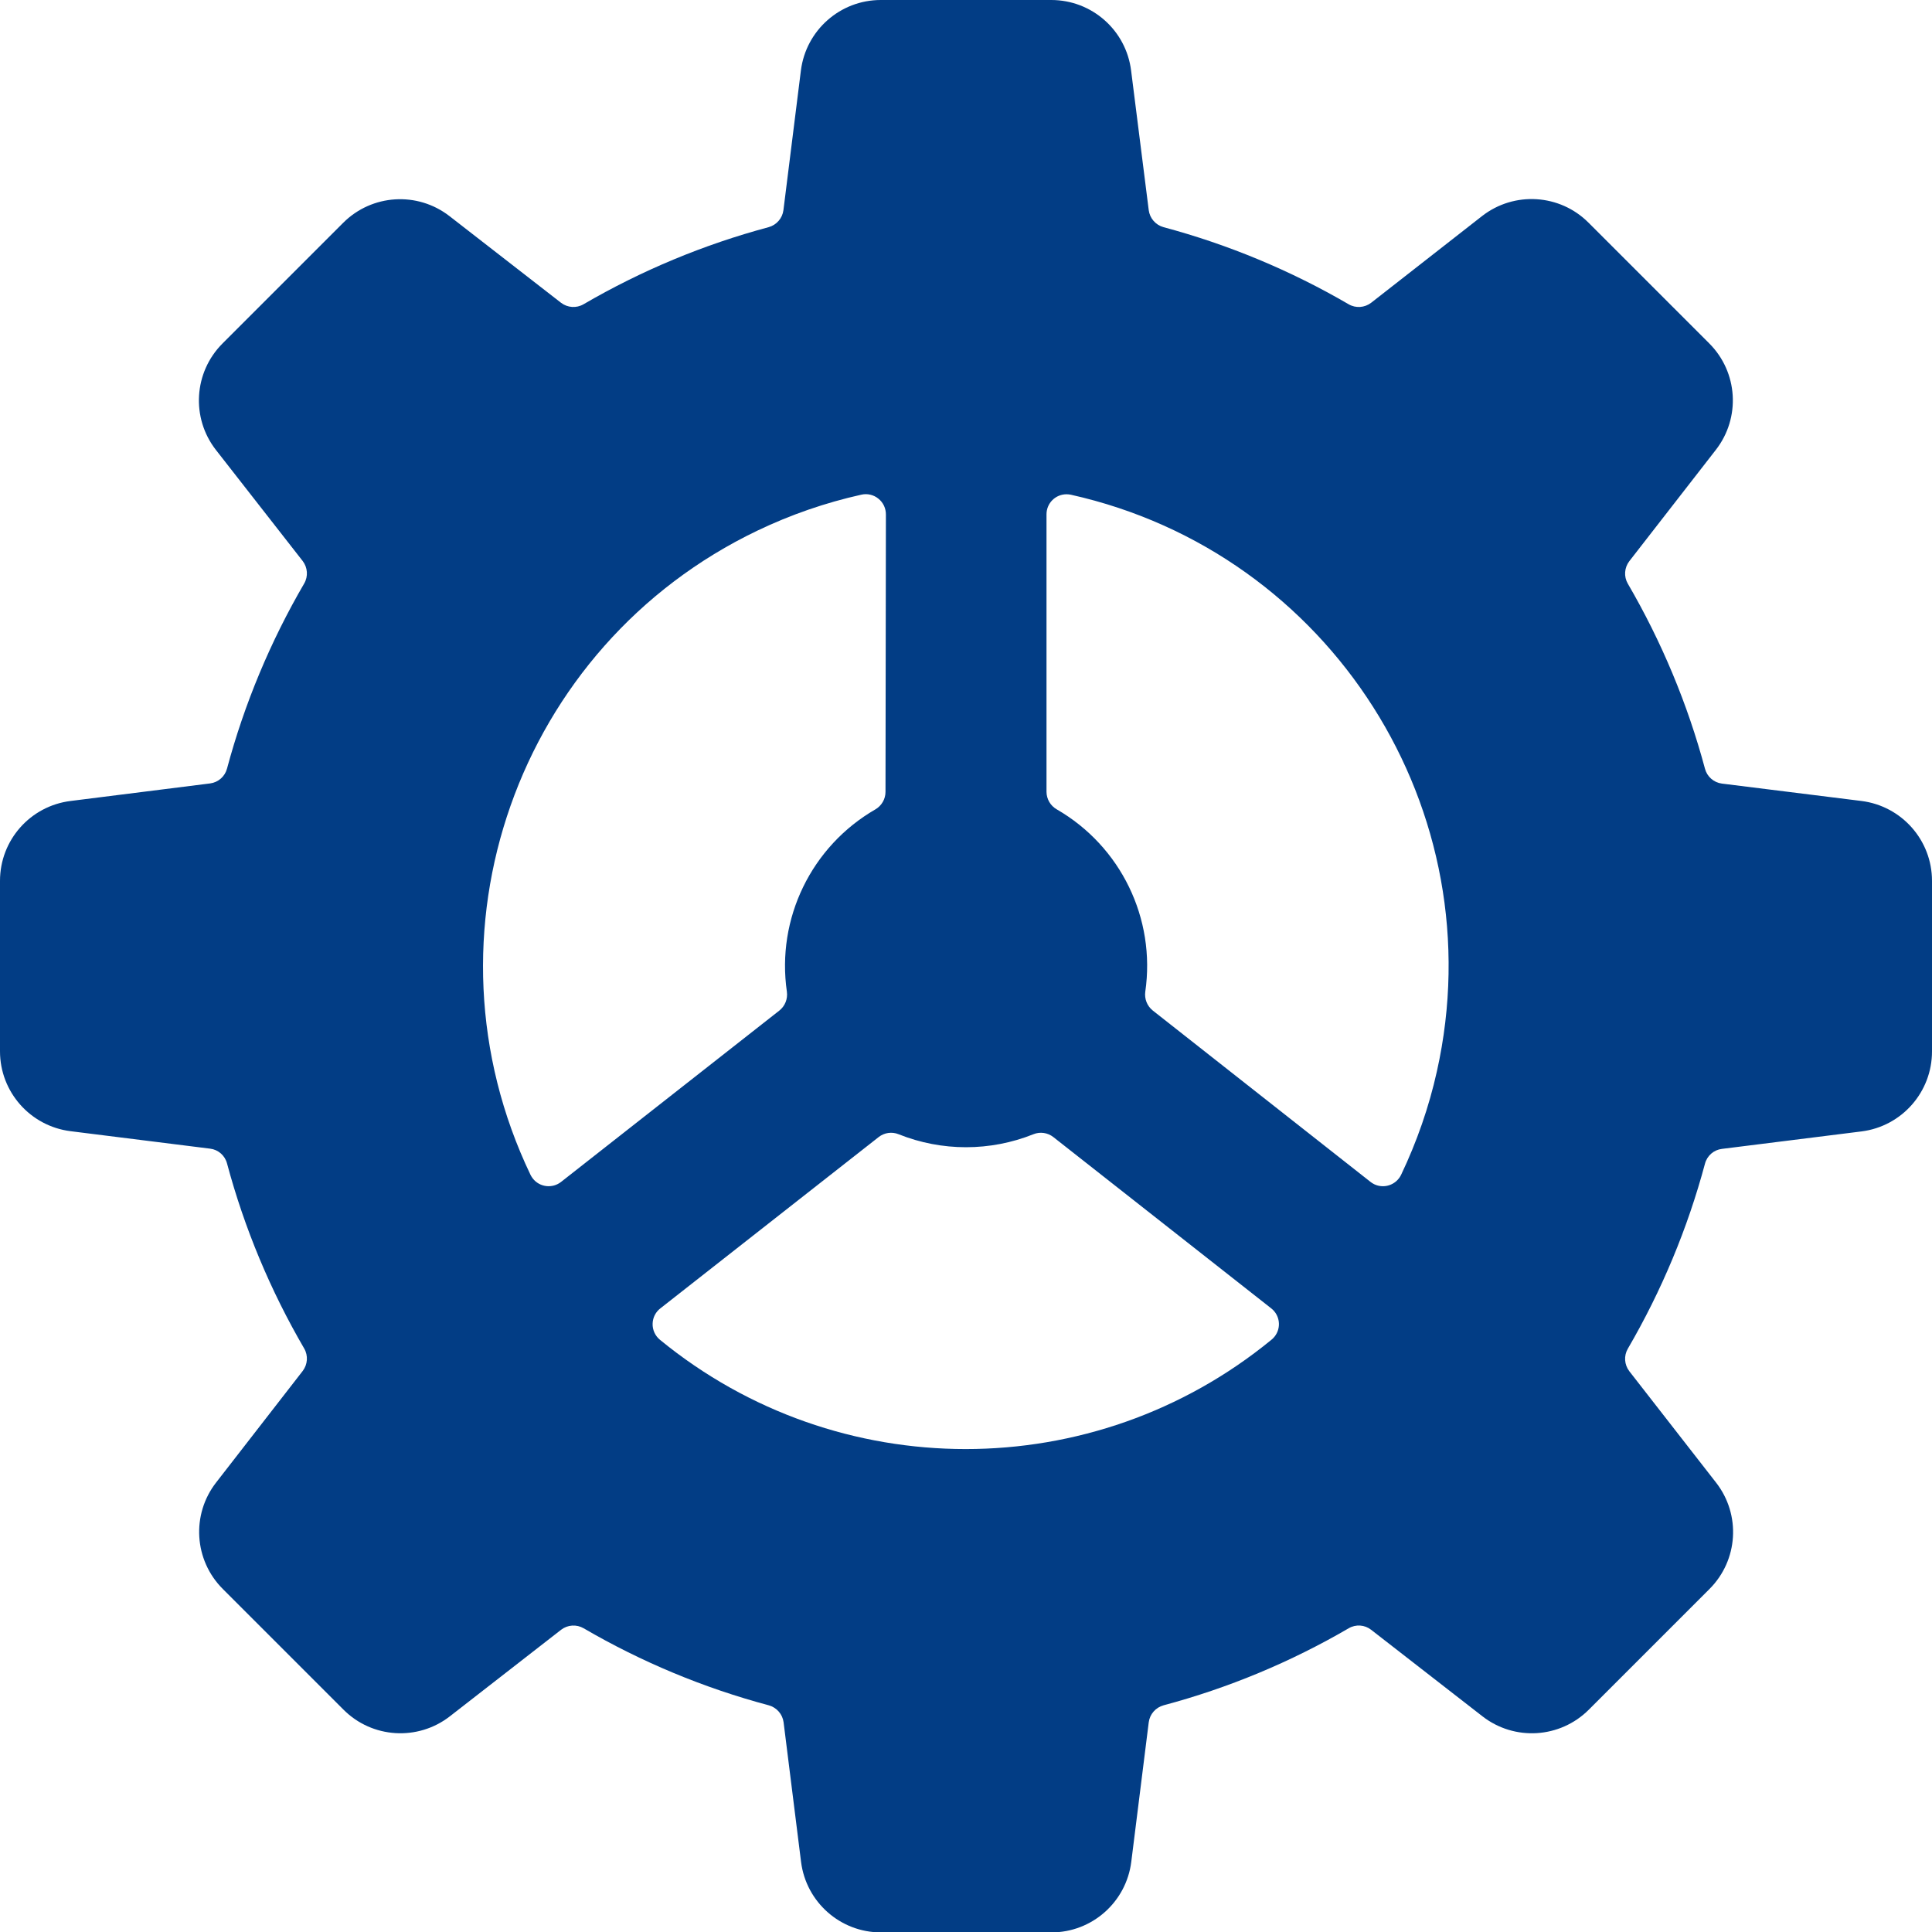
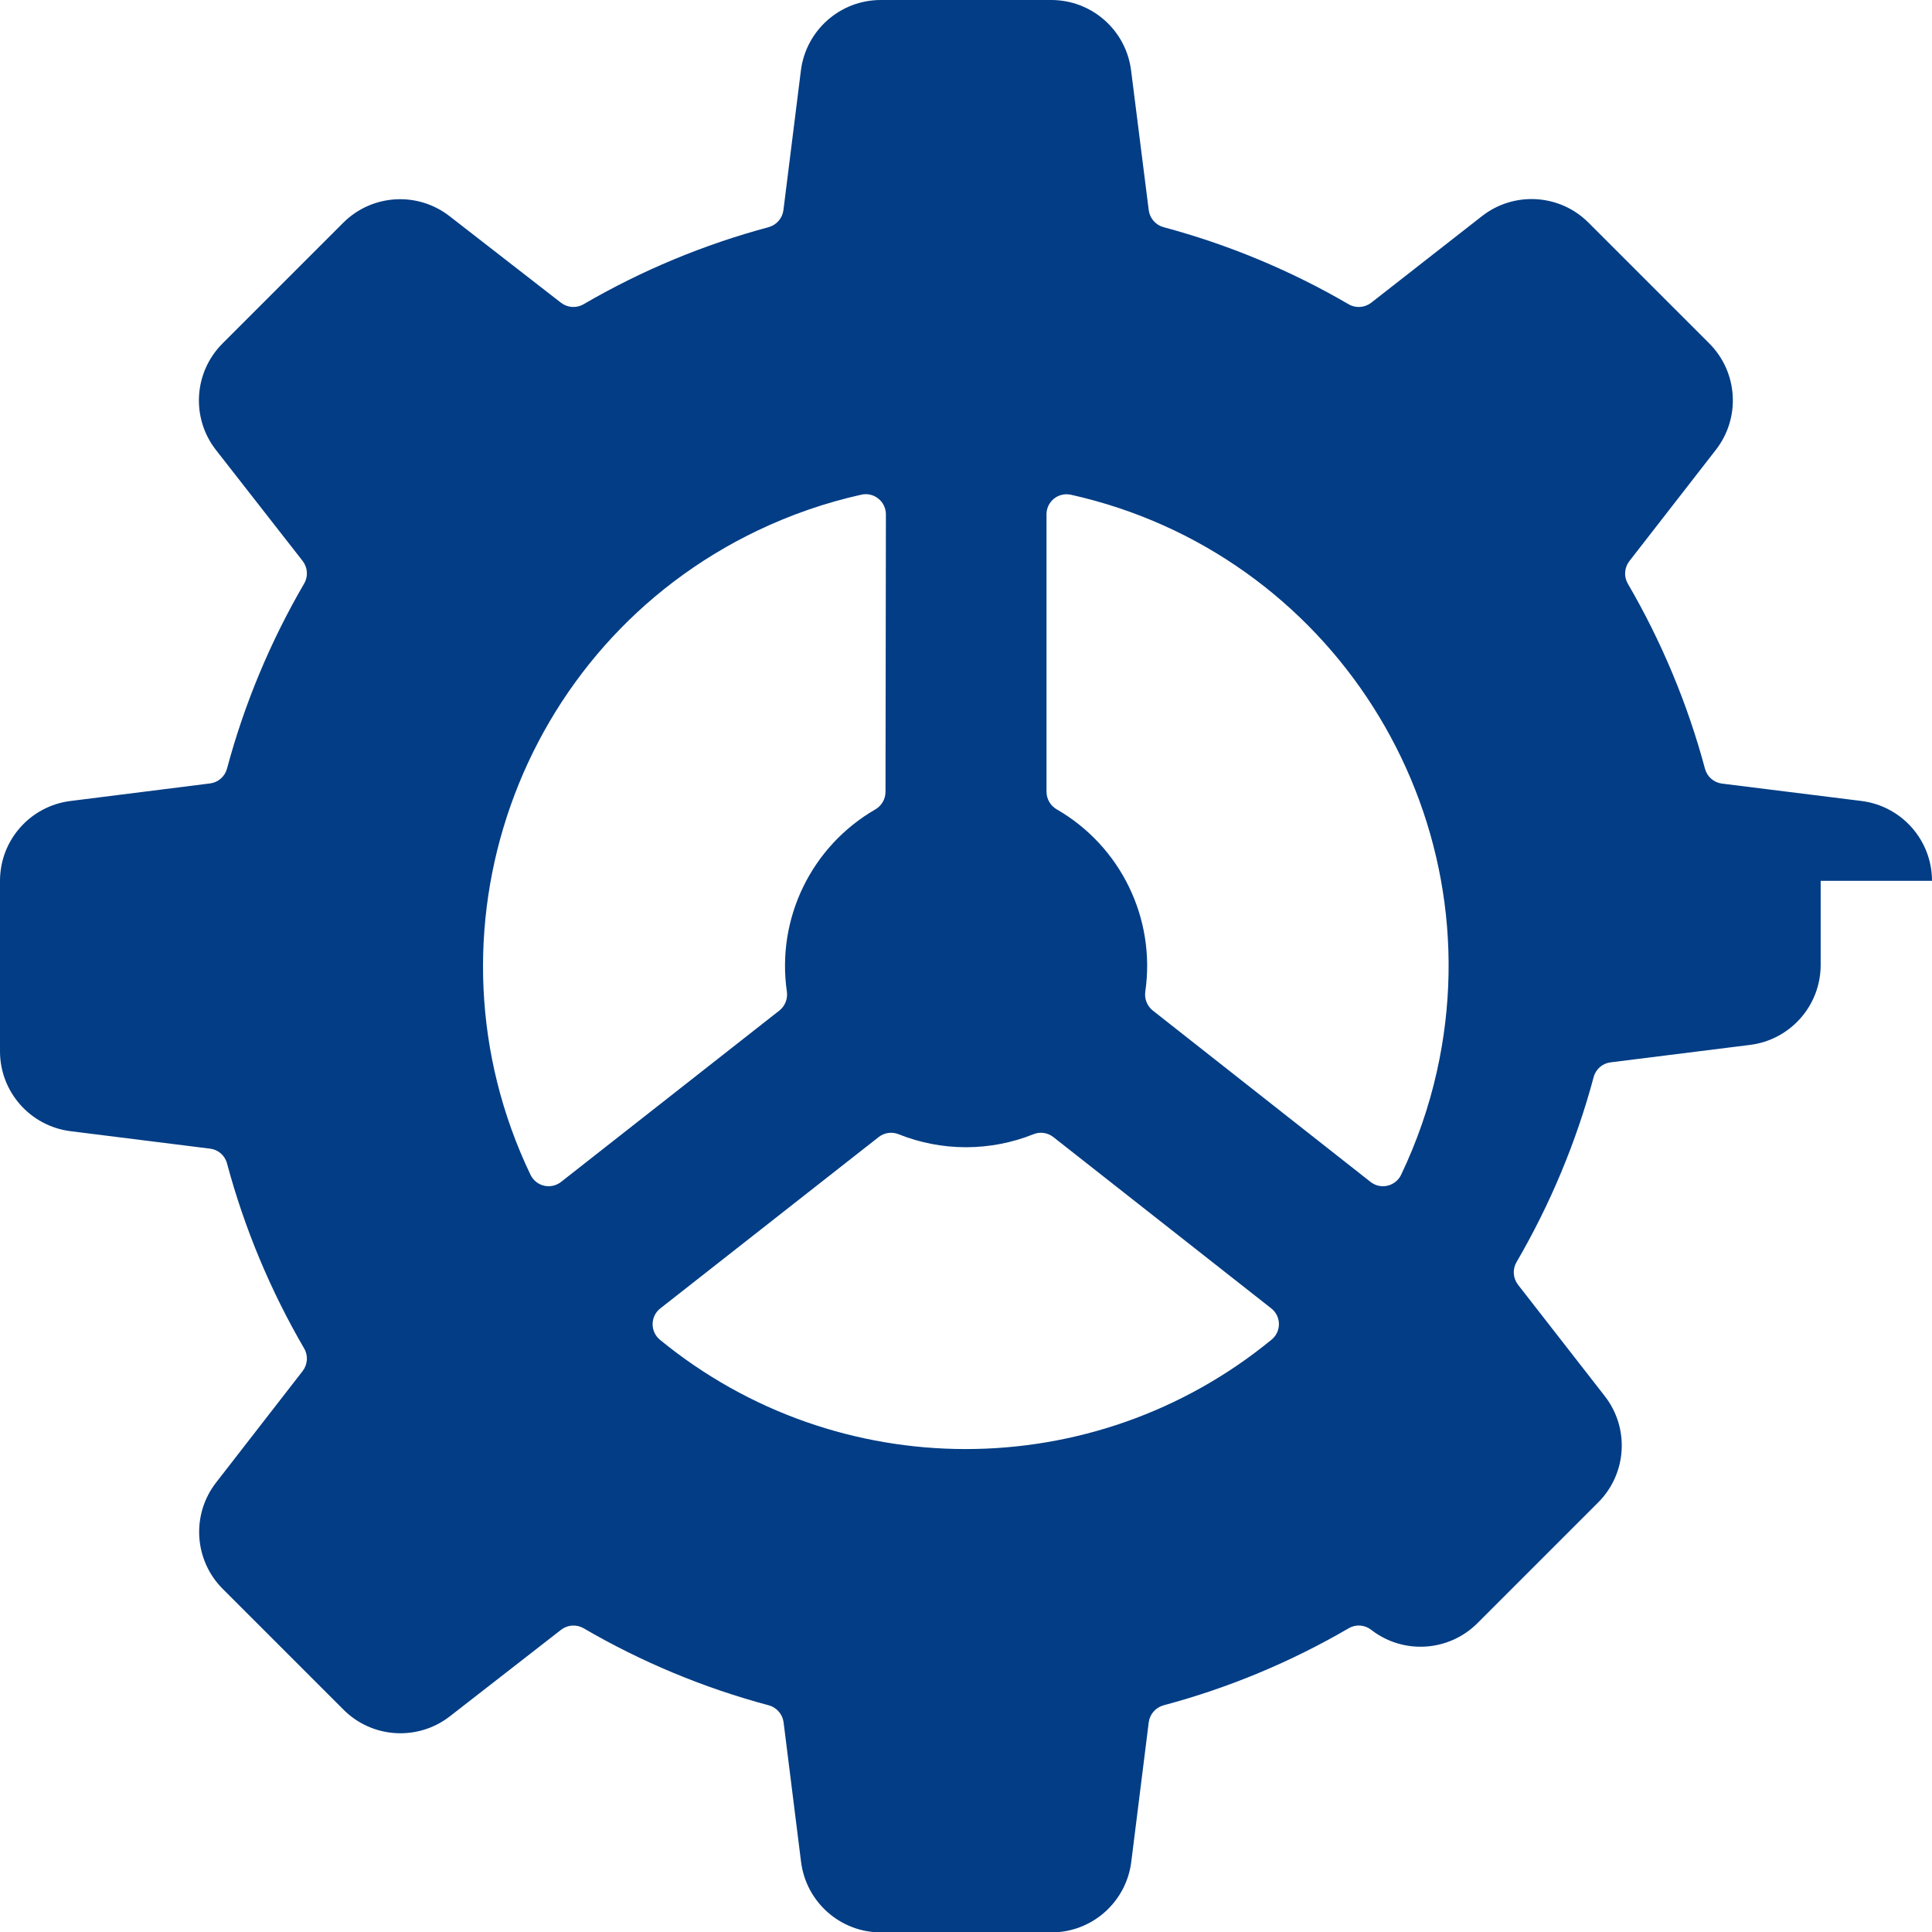
<svg xmlns="http://www.w3.org/2000/svg" version="1.1" viewBox="0 0 72 72" height="72" width="72">
  <title>cog 3 (From Streamline App : https://app.streamlineicons.com)</title>
  <g transform="matrix(3,0,0,3,0,0)">
-     <path d="M24,10.942c0-0.504-0.376-0.929-0.876-0.992L21.39,9.734c-0.101-0.013-0.184-0.086-0.21-0.184 c-0.216-0.806-0.539-1.579-0.959-2.3c-0.051-0.088-0.043-0.198,0.019-0.279l1.075-1.383c0.31-0.398,0.275-0.965-0.082-1.322 l-1.5-1.5c-0.356-0.357-0.923-0.392-1.321-0.083l-1.379,1.078c-0.081,0.062-0.191,0.07-0.279,0.019 c-0.721-0.42-1.494-0.742-2.3-0.958c-0.098-0.027-0.171-0.11-0.184-0.211l-0.219-1.734C13.989,0.376,13.564,0,13.059,0h-2.118 c-0.504,0-0.929,0.376-0.992,0.876L9.732,2.611C9.719,2.712,9.646,2.795,9.548,2.822C8.742,3.038,7.969,3.36,7.248,3.78 C7.16,3.831,7.05,3.823,6.969,3.761L5.584,2.685c-0.398-0.309-0.963-0.274-1.32,0.082l-1.5,1.5 C2.407,4.624,2.372,5.191,2.682,5.589l1.078,1.38C3.822,7.05,3.83,7.16,3.779,7.248c-0.42,0.721-0.743,1.494-0.959,2.3 C2.794,9.646,2.711,9.719,2.61,9.732L0.877,9.95C0.376,10.012,0,10.437,0,10.942v2.118c0,0.504,0.376,0.929,0.876,0.992 l1.734,0.217c0.101,0.012,0.184,0.085,0.21,0.183c0.216,0.806,0.539,1.579,0.959,2.3C3.83,16.84,3.822,16.95,3.76,17.031 l-1.075,1.385c-0.31,0.398-0.275,0.965,0.082,1.322l1.5,1.5c0.356,0.357,0.923,0.392,1.321,0.083l1.383-1.076 c0.081-0.062,0.191-0.069,0.279-0.018c0.721,0.42,1.494,0.742,2.3,0.957c0.098,0.027,0.171,0.11,0.184,0.211l0.217,1.734 c0.063,0.5,0.488,0.876,0.992,0.876h2.118c0.504,0,0.929-0.376,0.992-0.876l0.217-1.734c0.013-0.101,0.086-0.184,0.184-0.211 c0.806-0.215,1.579-0.537,2.3-0.957c0.088-0.052,0.199-0.044,0.279,0.019l1.383,1.075c0.398,0.309,0.963,0.274,1.32-0.082l1.5-1.5 c0.357-0.357,0.392-0.923,0.082-1.321l-1.078-1.384c-0.062-0.081-0.07-0.191-0.019-0.279c0.42-0.721,0.743-1.494,0.959-2.3 c0.026-0.098,0.109-0.171,0.21-0.183l1.734-0.217c0.501-0.063,0.877-0.49,0.876-0.995V10.942z M11,9.837 c0,0.089-0.048,0.172-0.125,0.217c-0.796,0.459-1.232,1.357-1.1,2.266c0.012,0.089-0.023,0.177-0.093,0.233L6.97,14.682 c-0.108,0.085-0.266,0.067-0.351-0.042c-0.011-0.014-0.021-0.03-0.029-0.046c-1.431-2.989-0.169-6.572,2.82-8.003 c0.412-0.197,0.845-0.347,1.29-0.446c0.074-0.017,0.152,0.001,0.211,0.049c0.061,0.048,0.095,0.122,0.094,0.2L11,9.837z M10.915,14.125c0.07-0.055,0.165-0.069,0.248-0.035c0.537,0.215,1.137,0.215,1.674,0c0.083-0.034,0.178-0.02,0.248,0.035 l2.708,2.129c0.108,0.086,0.126,0.242,0.04,0.35c-0.012,0.015-0.025,0.028-0.04,0.04c-2.208,1.809-5.386,1.809-7.594,0 c-0.06-0.049-0.094-0.123-0.092-0.2c0.002-0.077,0.038-0.148,0.1-0.194L10.915,14.125z M14.32,12.553 c-0.07-0.056-0.105-0.144-0.093-0.233c0.132-0.909-0.304-1.807-1.1-2.266C13.049,10.009,13.001,9.927,13,9.837V6.389 c0-0.138,0.111-0.249,0.249-0.249c0.017,0,0.034,0.002,0.051,0.005c3.234,0.721,5.272,3.928,4.55,7.162 c-0.099,0.445-0.249,0.876-0.445,1.287c-0.06,0.124-0.209,0.177-0.334,0.117c-0.016-0.008-0.032-0.018-0.046-0.029L14.32,12.553z" stroke="none" fill="#023d85" stroke-width="0" stroke-linecap="round" stroke-linejoin="round" />
+     <path d="M24,10.942c0-0.504-0.376-0.929-0.876-0.992L21.39,9.734c-0.101-0.013-0.184-0.086-0.21-0.184 c-0.216-0.806-0.539-1.579-0.959-2.3c-0.051-0.088-0.043-0.198,0.019-0.279l1.075-1.383c0.31-0.398,0.275-0.965-0.082-1.322 l-1.5-1.5c-0.356-0.357-0.923-0.392-1.321-0.083l-1.379,1.078c-0.081,0.062-0.191,0.07-0.279,0.019 c-0.721-0.42-1.494-0.742-2.3-0.958c-0.098-0.027-0.171-0.11-0.184-0.211l-0.219-1.734C13.989,0.376,13.564,0,13.059,0h-2.118 c-0.504,0-0.929,0.376-0.992,0.876L9.732,2.611C9.719,2.712,9.646,2.795,9.548,2.822C8.742,3.038,7.969,3.36,7.248,3.78 C7.16,3.831,7.05,3.823,6.969,3.761L5.584,2.685c-0.398-0.309-0.963-0.274-1.32,0.082l-1.5,1.5 C2.407,4.624,2.372,5.191,2.682,5.589l1.078,1.38C3.822,7.05,3.83,7.16,3.779,7.248c-0.42,0.721-0.743,1.494-0.959,2.3 C2.794,9.646,2.711,9.719,2.61,9.732L0.877,9.95C0.376,10.012,0,10.437,0,10.942v2.118c0,0.504,0.376,0.929,0.876,0.992 l1.734,0.217c0.101,0.012,0.184,0.085,0.21,0.183c0.216,0.806,0.539,1.579,0.959,2.3C3.83,16.84,3.822,16.95,3.76,17.031 l-1.075,1.385c-0.31,0.398-0.275,0.965,0.082,1.322l1.5,1.5c0.356,0.357,0.923,0.392,1.321,0.083l1.383-1.076 c0.081-0.062,0.191-0.069,0.279-0.018c0.721,0.42,1.494,0.742,2.3,0.957c0.098,0.027,0.171,0.11,0.184,0.211l0.217,1.734 c0.063,0.5,0.488,0.876,0.992,0.876h2.118c0.504,0,0.929-0.376,0.992-0.876l0.217-1.734c0.013-0.101,0.086-0.184,0.184-0.211 c0.806-0.215,1.579-0.537,2.3-0.957c0.088-0.052,0.199-0.044,0.279,0.019c0.398,0.309,0.963,0.274,1.32-0.082l1.5-1.5 c0.357-0.357,0.392-0.923,0.082-1.321l-1.078-1.384c-0.062-0.081-0.07-0.191-0.019-0.279c0.42-0.721,0.743-1.494,0.959-2.3 c0.026-0.098,0.109-0.171,0.21-0.183l1.734-0.217c0.501-0.063,0.877-0.49,0.876-0.995V10.942z M11,9.837 c0,0.089-0.048,0.172-0.125,0.217c-0.796,0.459-1.232,1.357-1.1,2.266c0.012,0.089-0.023,0.177-0.093,0.233L6.97,14.682 c-0.108,0.085-0.266,0.067-0.351-0.042c-0.011-0.014-0.021-0.03-0.029-0.046c-1.431-2.989-0.169-6.572,2.82-8.003 c0.412-0.197,0.845-0.347,1.29-0.446c0.074-0.017,0.152,0.001,0.211,0.049c0.061,0.048,0.095,0.122,0.094,0.2L11,9.837z M10.915,14.125c0.07-0.055,0.165-0.069,0.248-0.035c0.537,0.215,1.137,0.215,1.674,0c0.083-0.034,0.178-0.02,0.248,0.035 l2.708,2.129c0.108,0.086,0.126,0.242,0.04,0.35c-0.012,0.015-0.025,0.028-0.04,0.04c-2.208,1.809-5.386,1.809-7.594,0 c-0.06-0.049-0.094-0.123-0.092-0.2c0.002-0.077,0.038-0.148,0.1-0.194L10.915,14.125z M14.32,12.553 c-0.07-0.056-0.105-0.144-0.093-0.233c0.132-0.909-0.304-1.807-1.1-2.266C13.049,10.009,13.001,9.927,13,9.837V6.389 c0-0.138,0.111-0.249,0.249-0.249c0.017,0,0.034,0.002,0.051,0.005c3.234,0.721,5.272,3.928,4.55,7.162 c-0.099,0.445-0.249,0.876-0.445,1.287c-0.06,0.124-0.209,0.177-0.334,0.117c-0.016-0.008-0.032-0.018-0.046-0.029L14.32,12.553z" stroke="none" fill="#023d85" stroke-width="0" stroke-linecap="round" stroke-linejoin="round" />
  </g>
</svg>